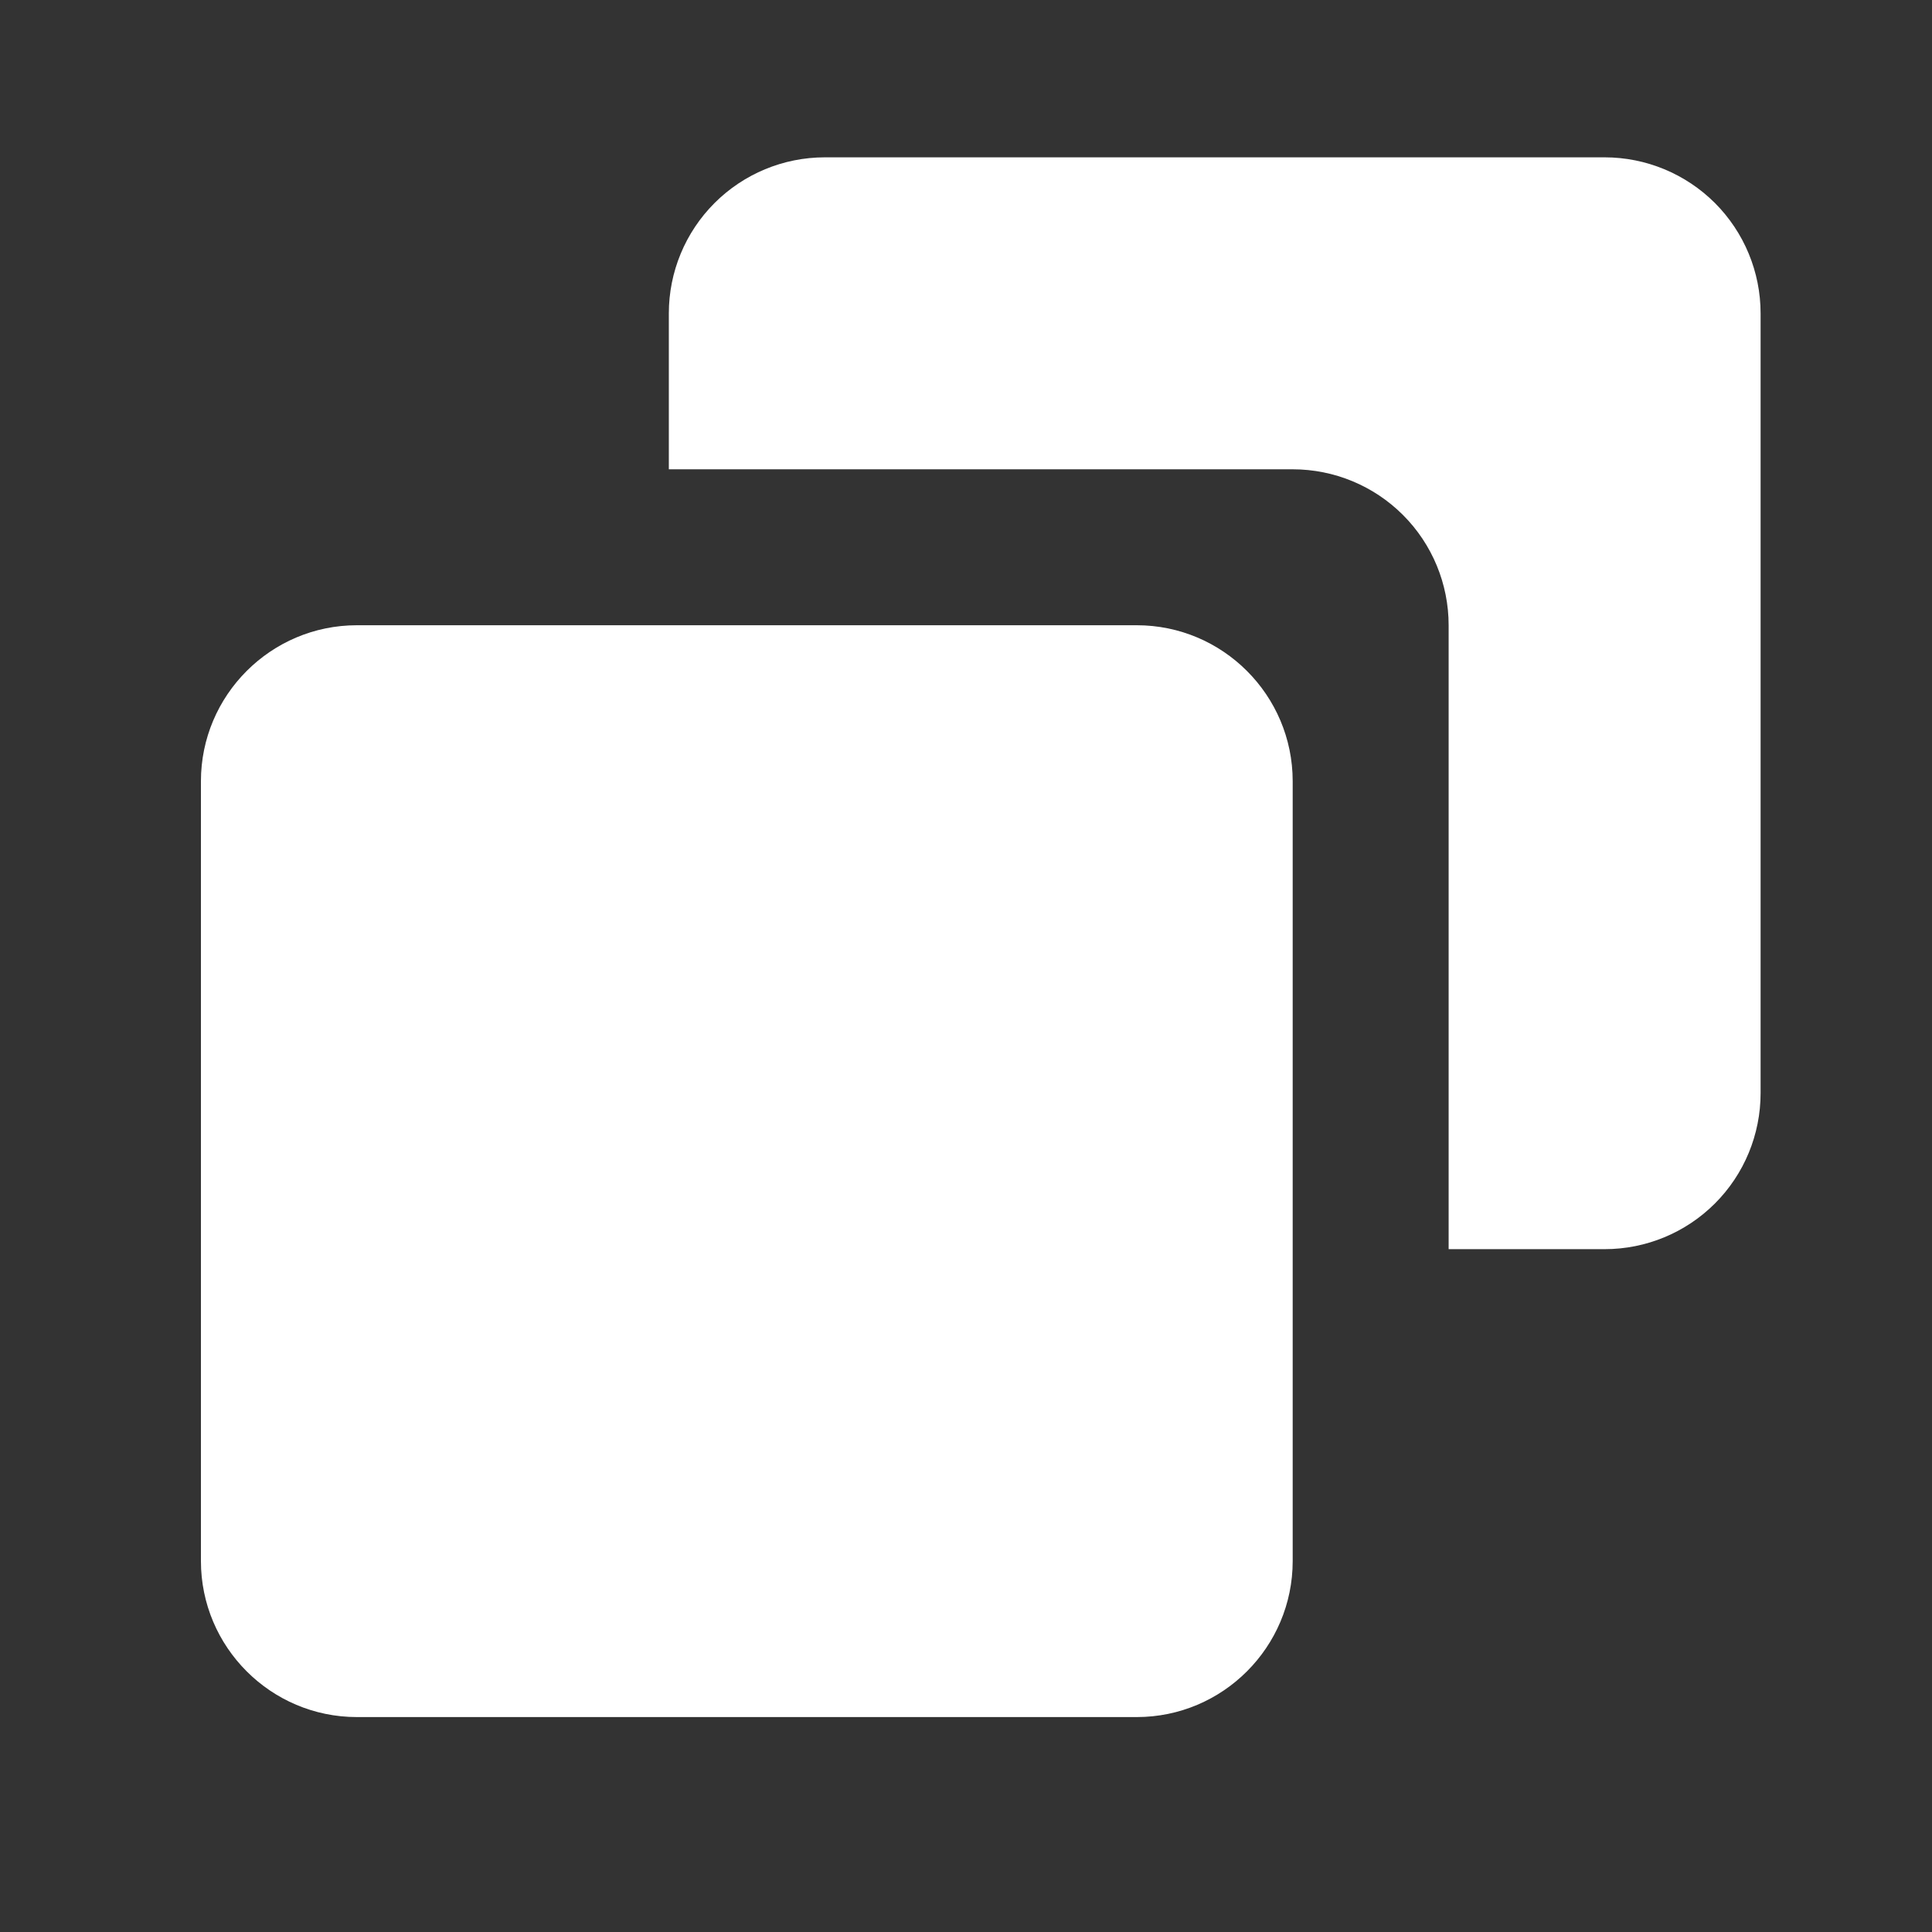
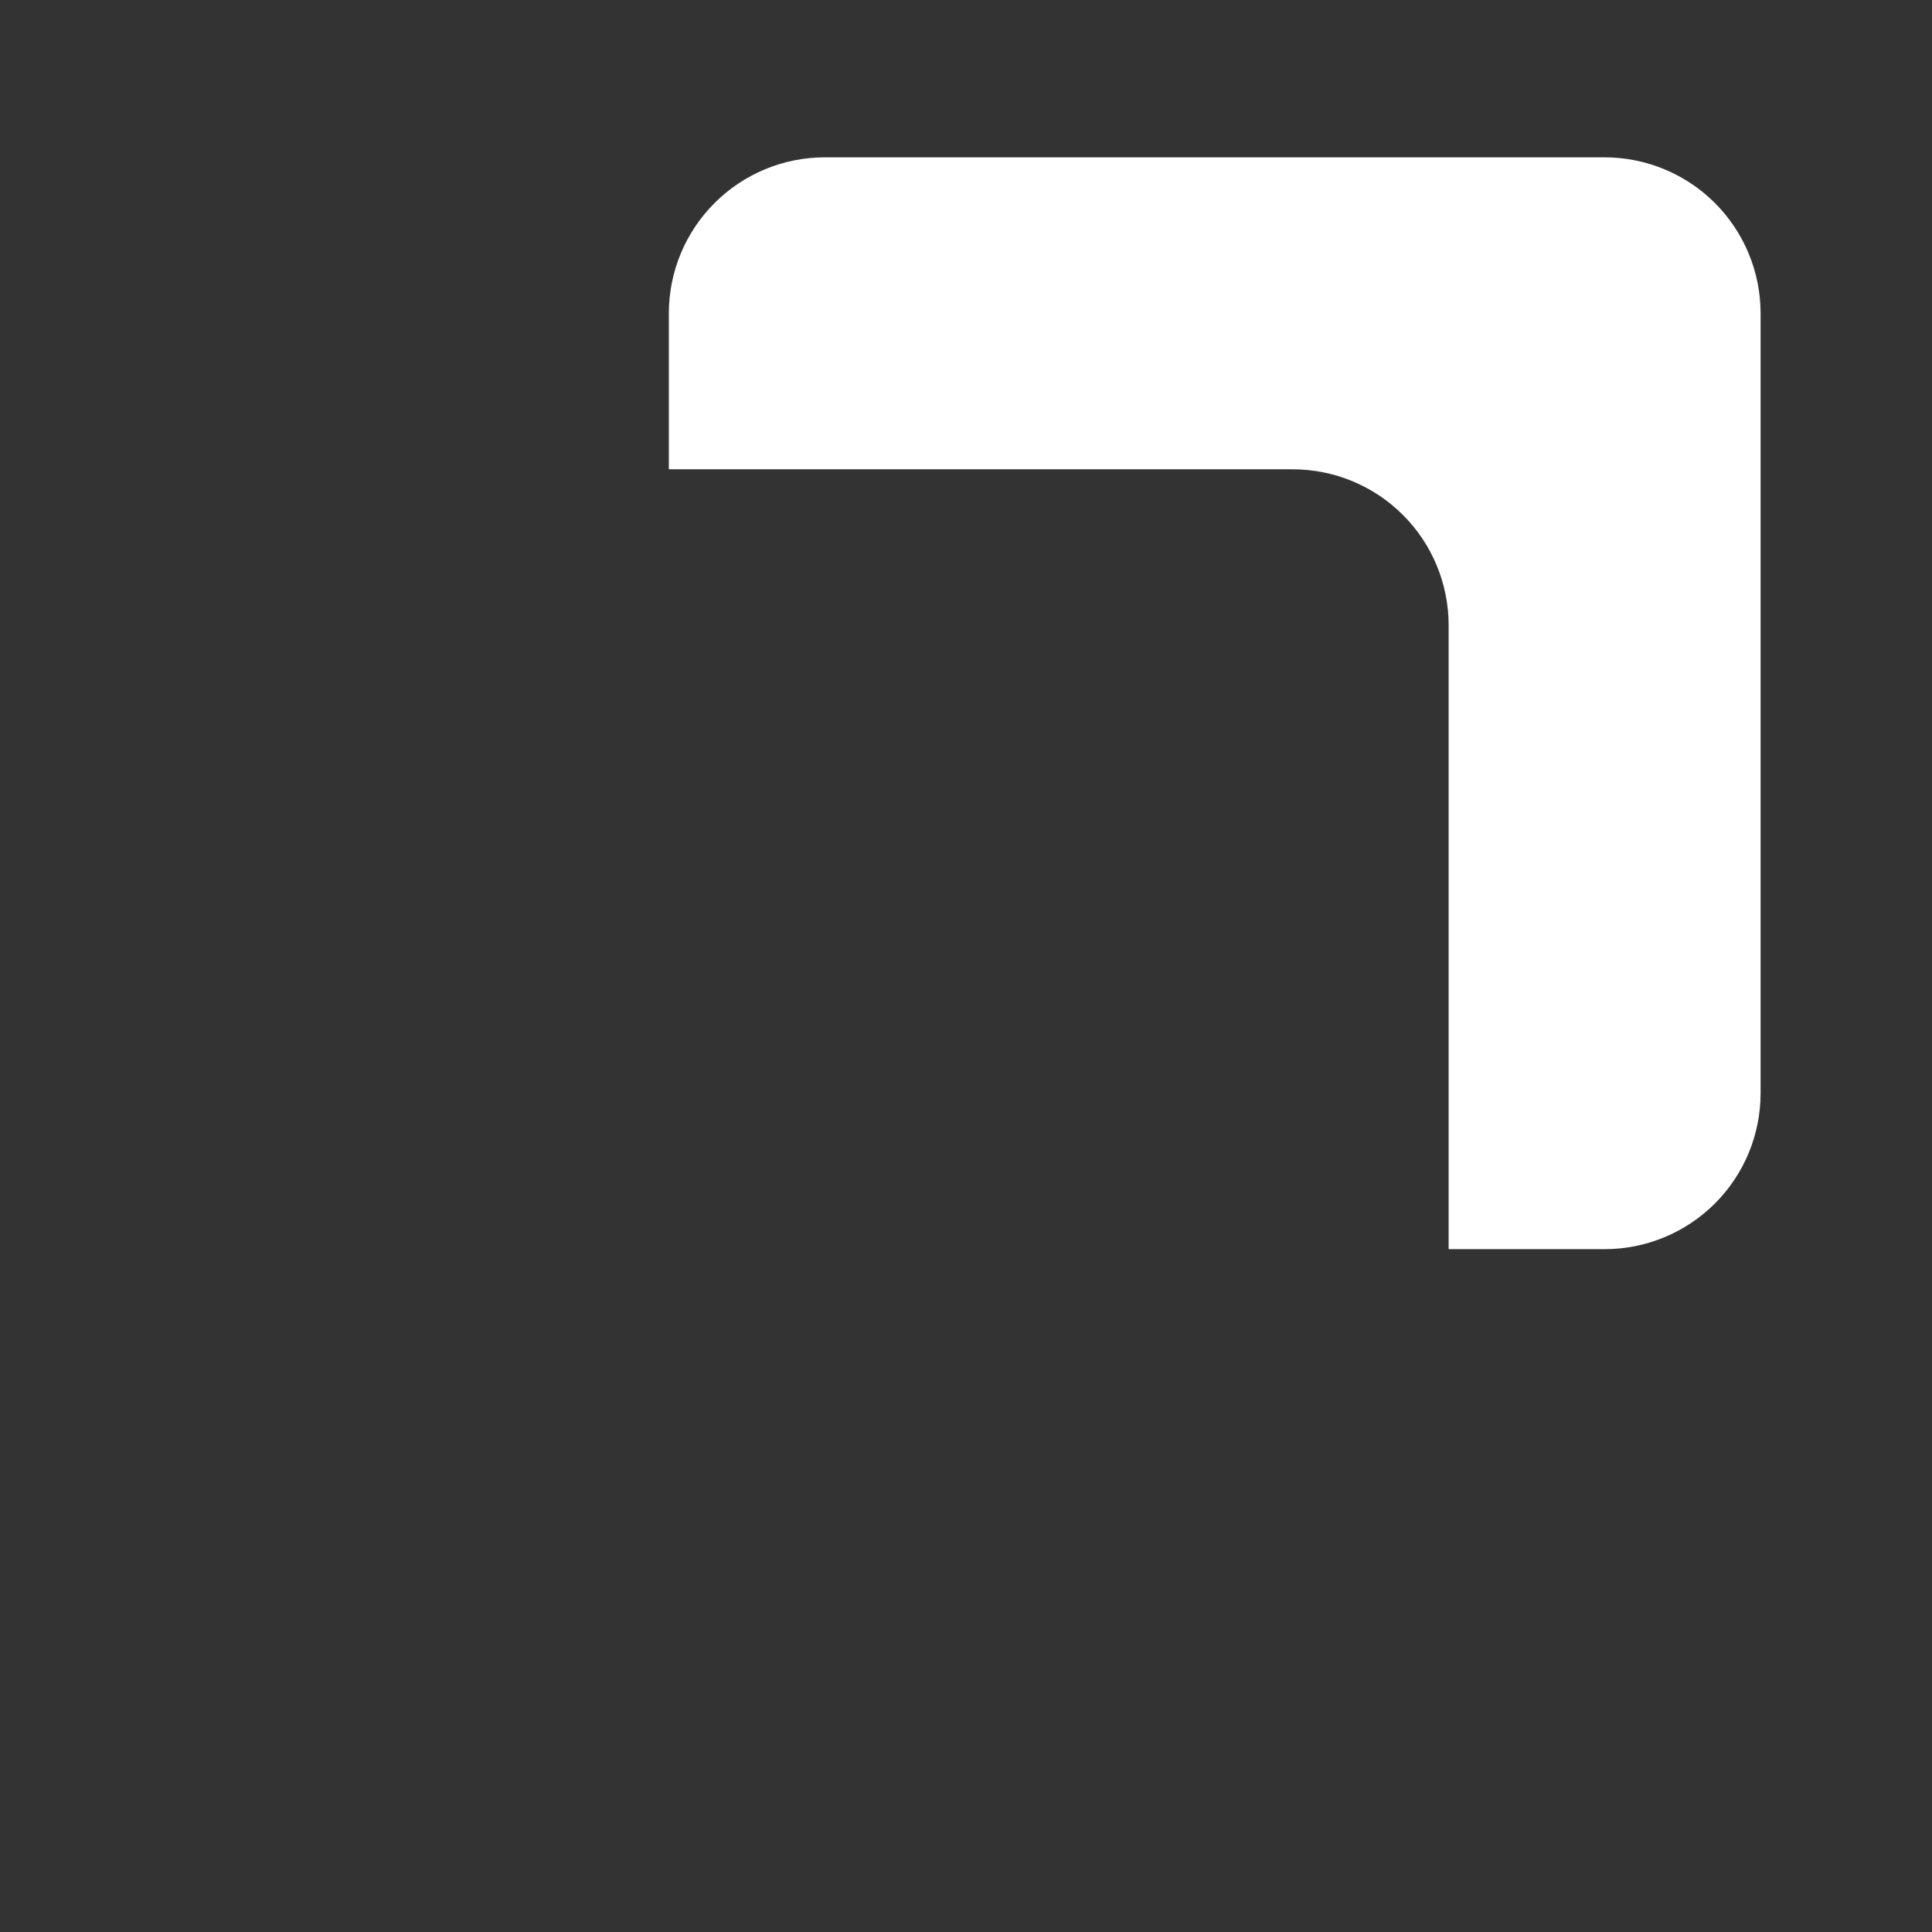
<svg xmlns="http://www.w3.org/2000/svg" width="32" height="32" viewBox="0 0 32 32" fill="none">
  <rect x="0" y="0" width="32" height="32" fill="#333333" stroke="none" />
-   <path d="M18.828 10.356H5.911C4.487 10.356 3.328 11.515 3.328 12.94V25.856C3.328 27.281 4.487 28.44 5.911 28.44H18.828C20.253 28.44 21.411 27.281 21.411 25.856V12.94C21.411 11.515 20.253 10.356 18.828 10.356Z" fill="white" />
  <path d="M26.578 2.606H13.661C12.976 2.606 12.319 2.879 11.835 3.363C11.35 3.848 11.078 4.505 11.078 5.19V7.773H21.411C22.096 7.773 22.753 8.045 23.238 8.53C23.722 9.014 23.994 9.671 23.994 10.356V20.69H26.578C27.263 20.69 27.92 20.418 28.405 19.933C28.889 19.449 29.161 18.792 29.161 18.106V5.19C29.161 4.505 28.889 3.848 28.405 3.363C27.92 2.879 27.263 2.606 26.578 2.606Z" fill="white" />
</svg>